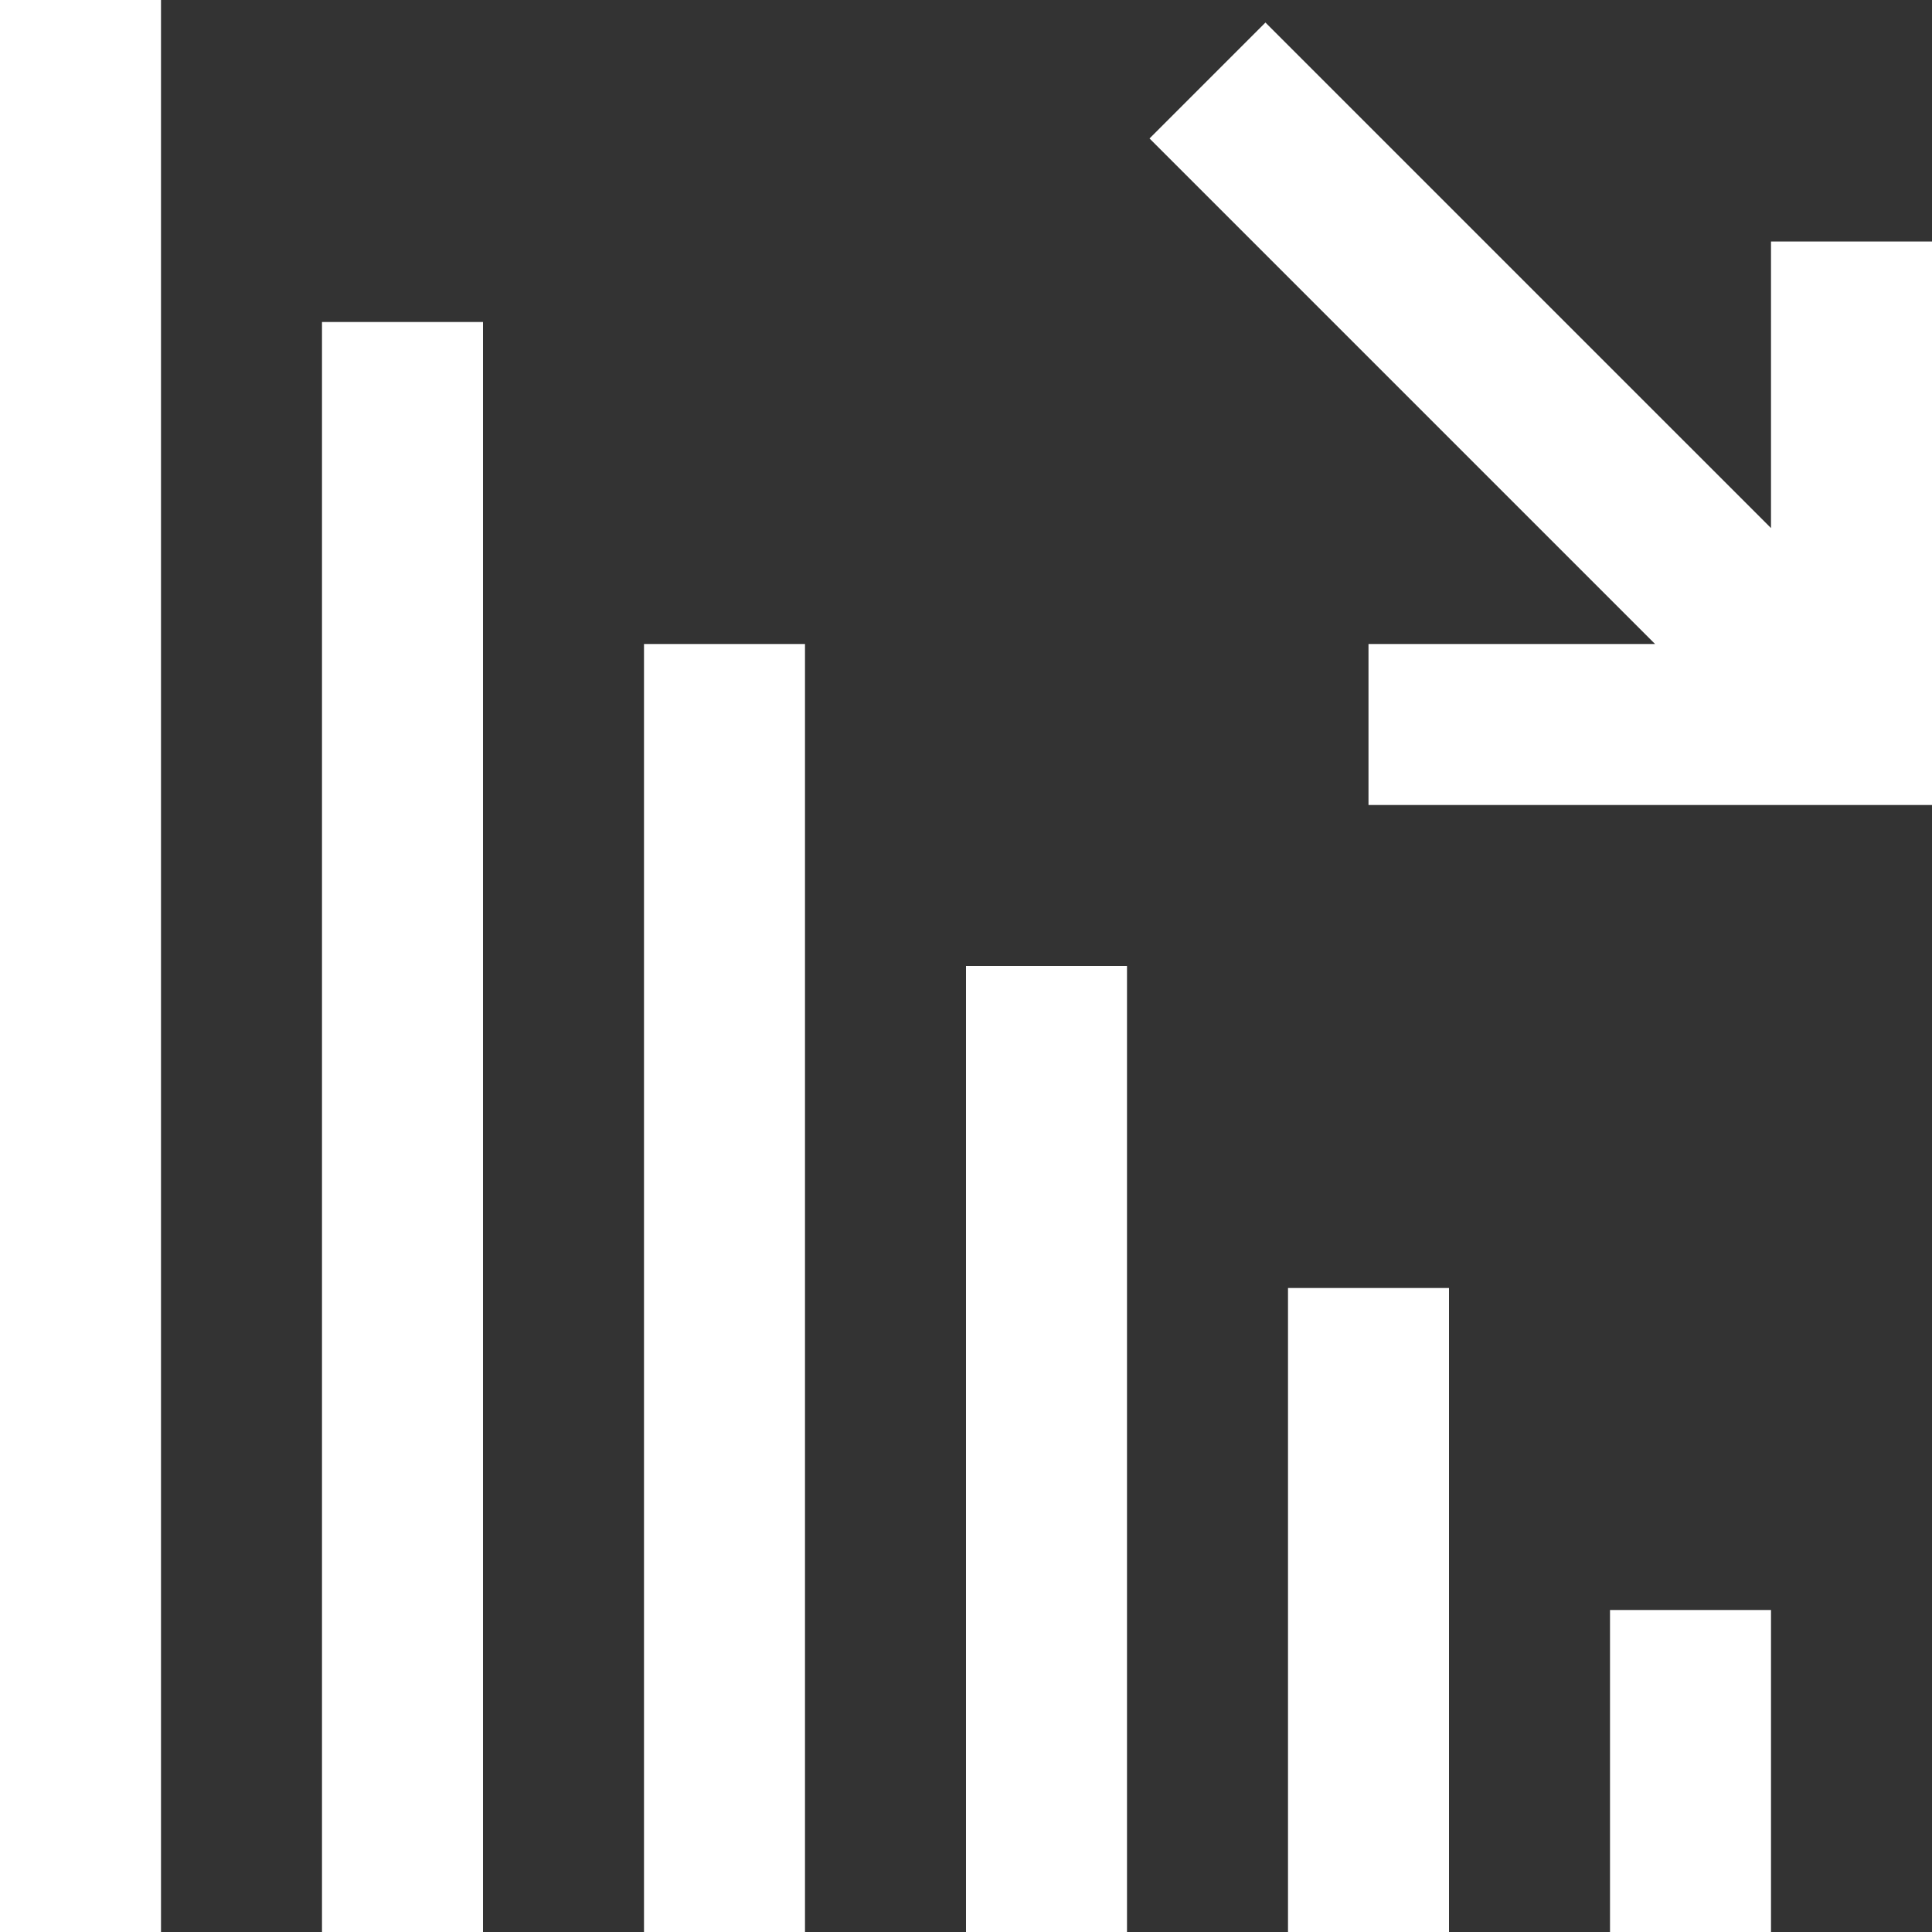
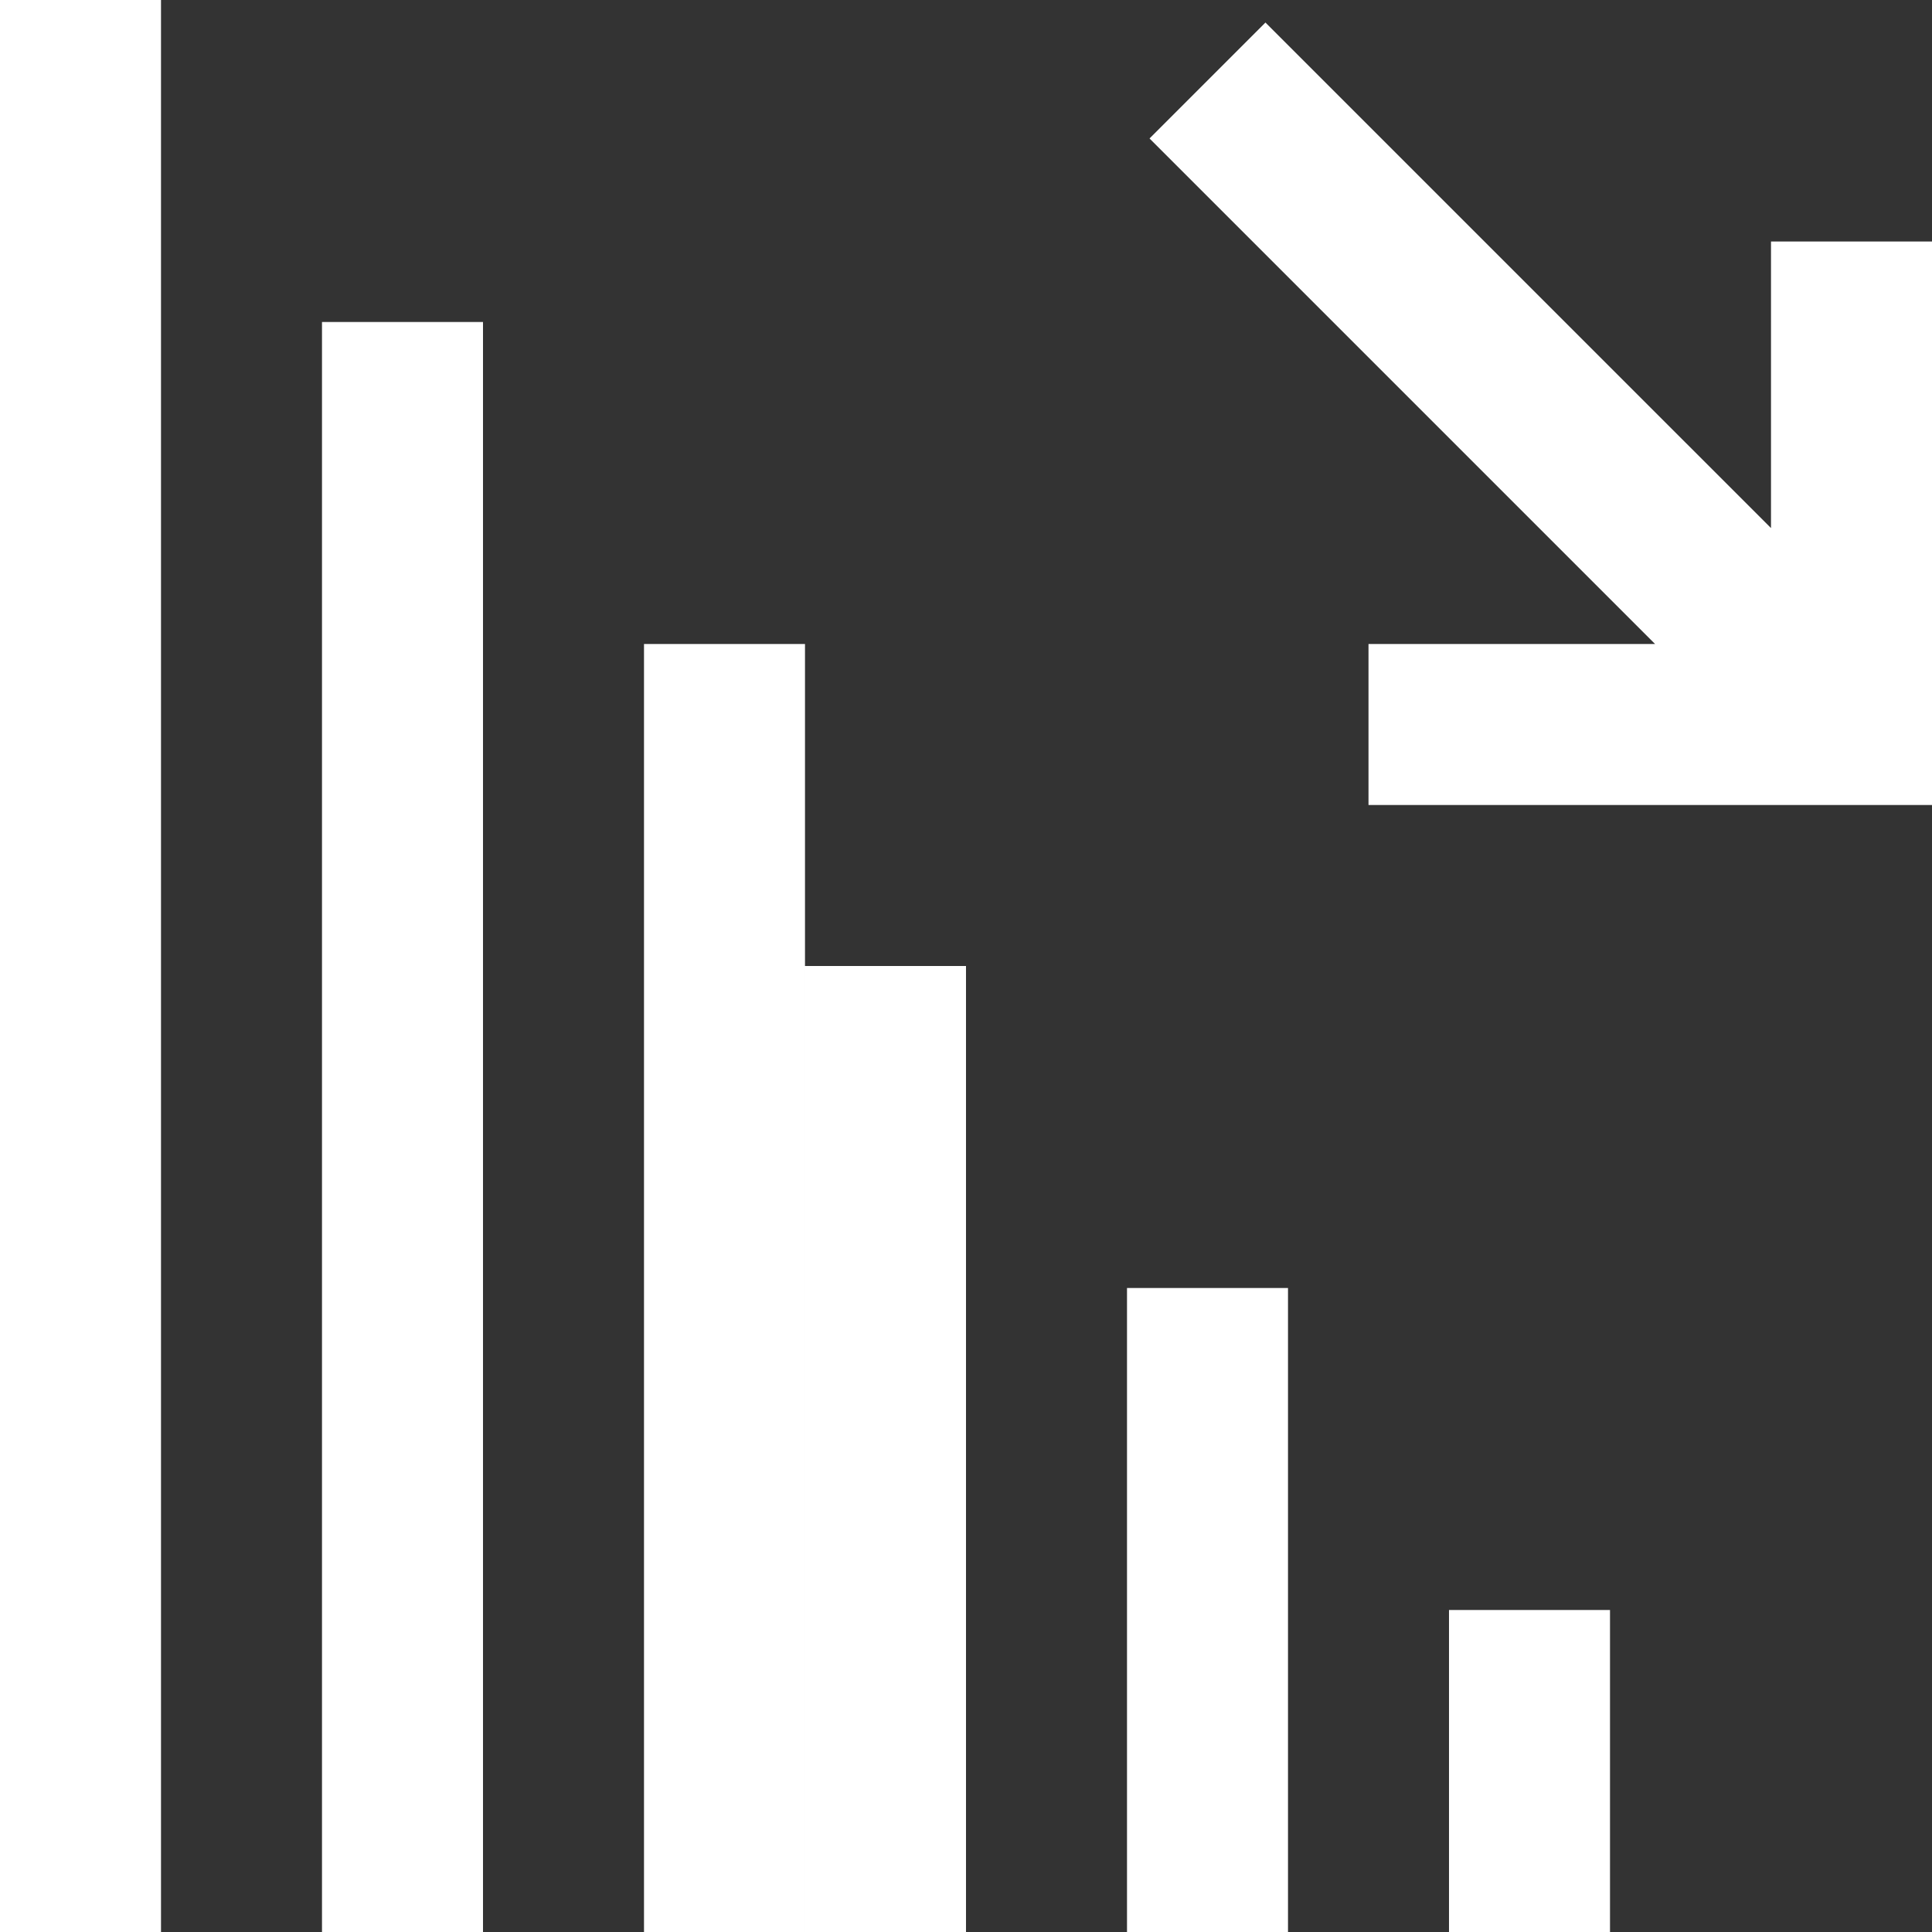
<svg xmlns="http://www.w3.org/2000/svg" xmlns:xlink="http://www.w3.org/1999/xlink" width="24" height="24" viewBox="0 0 24 24">
  <rect x="0" y="0" width="24" height="24" fill="#333333" stroke="none" />
  <defs>
-     <path id="p6lha" d="M527 1525v24h-2v-24zm20 6.56V1528h2v7h-7v-2h3.56l-6.28-6.28 1.44-1.44zm-16-2.56v20h-2v-20zm4 4v16h-2v-16zm4 4v12h-2v-12zm4 4v8h-2v-8zm4 4v4h-2v-4z" />
+     <path id="p6lha" d="M527 1525v24h-2v-24zm20 6.56V1528h2v7h-7v-2h3.56l-6.28-6.28 1.44-1.44zm-16-2.56v20h-2v-20zm4 4v16h-2v-16m4 4v12h-2v-12zm4 4v8h-2v-8zm4 4v4h-2v-4z" />
  </defs>
  <g>
    <g transform="translate(-525 -1525)">
      <use fill="#fff" xlink:href="#p6lha" />
    </g>
  </g>
</svg>